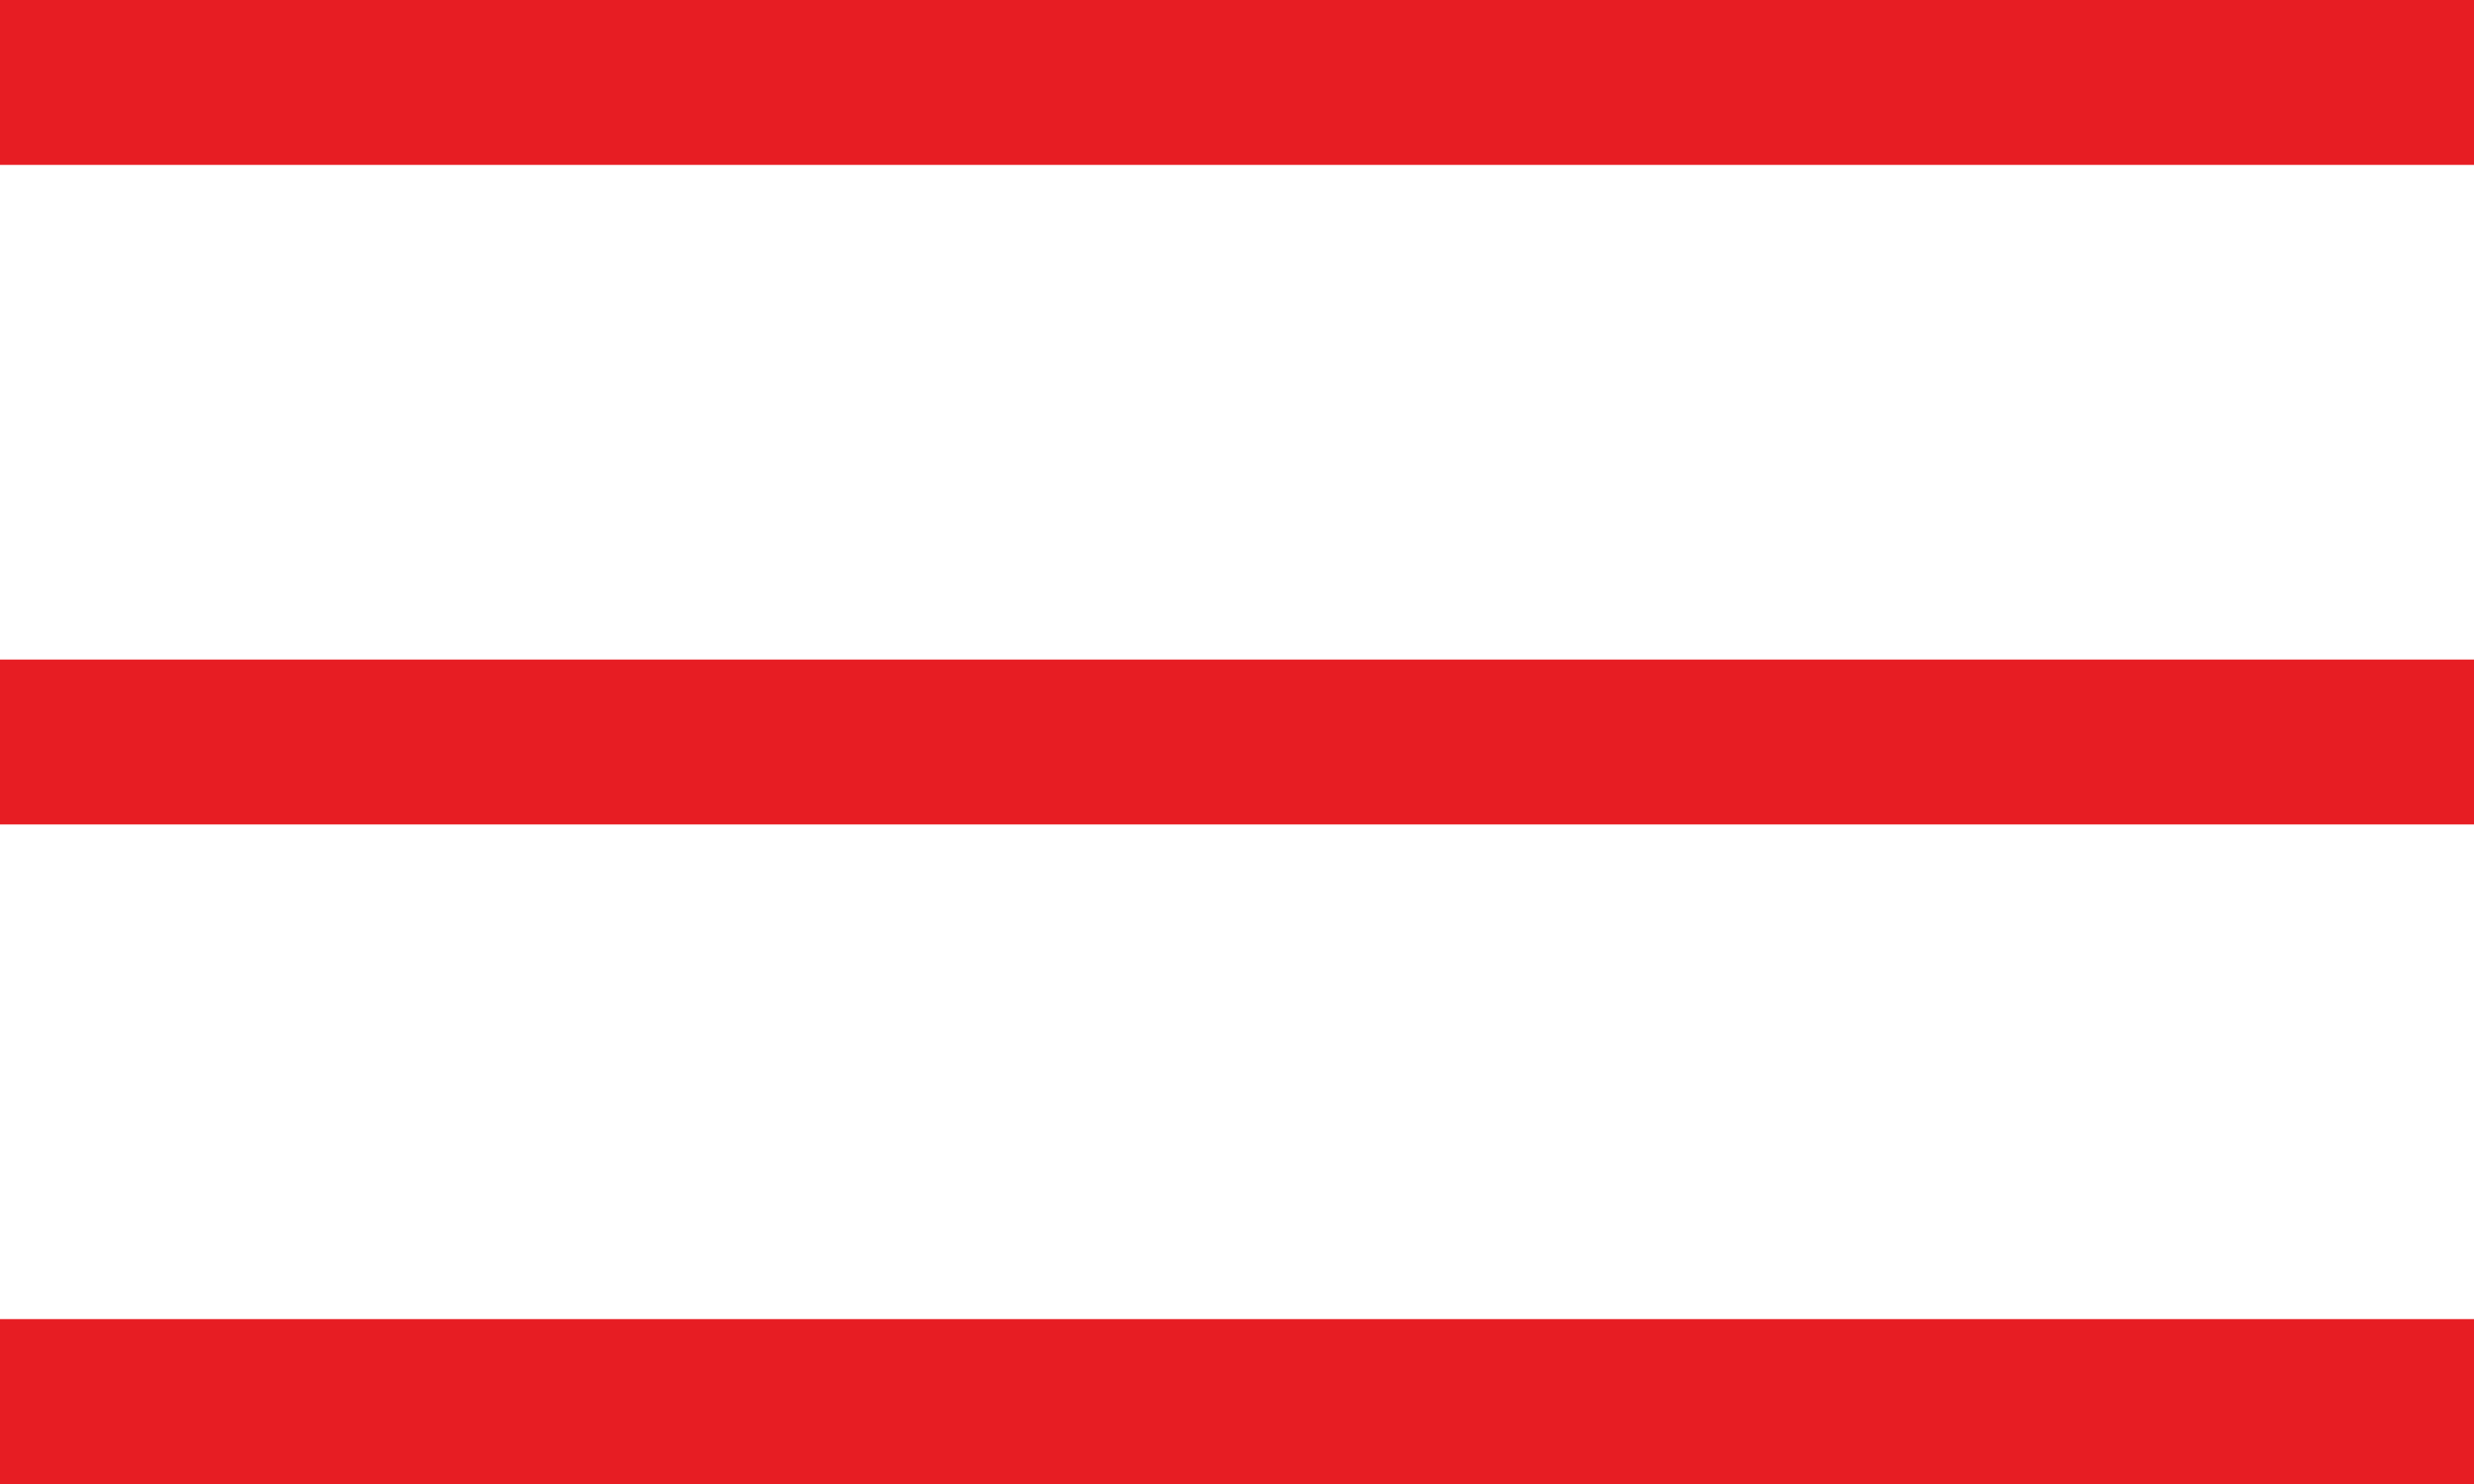
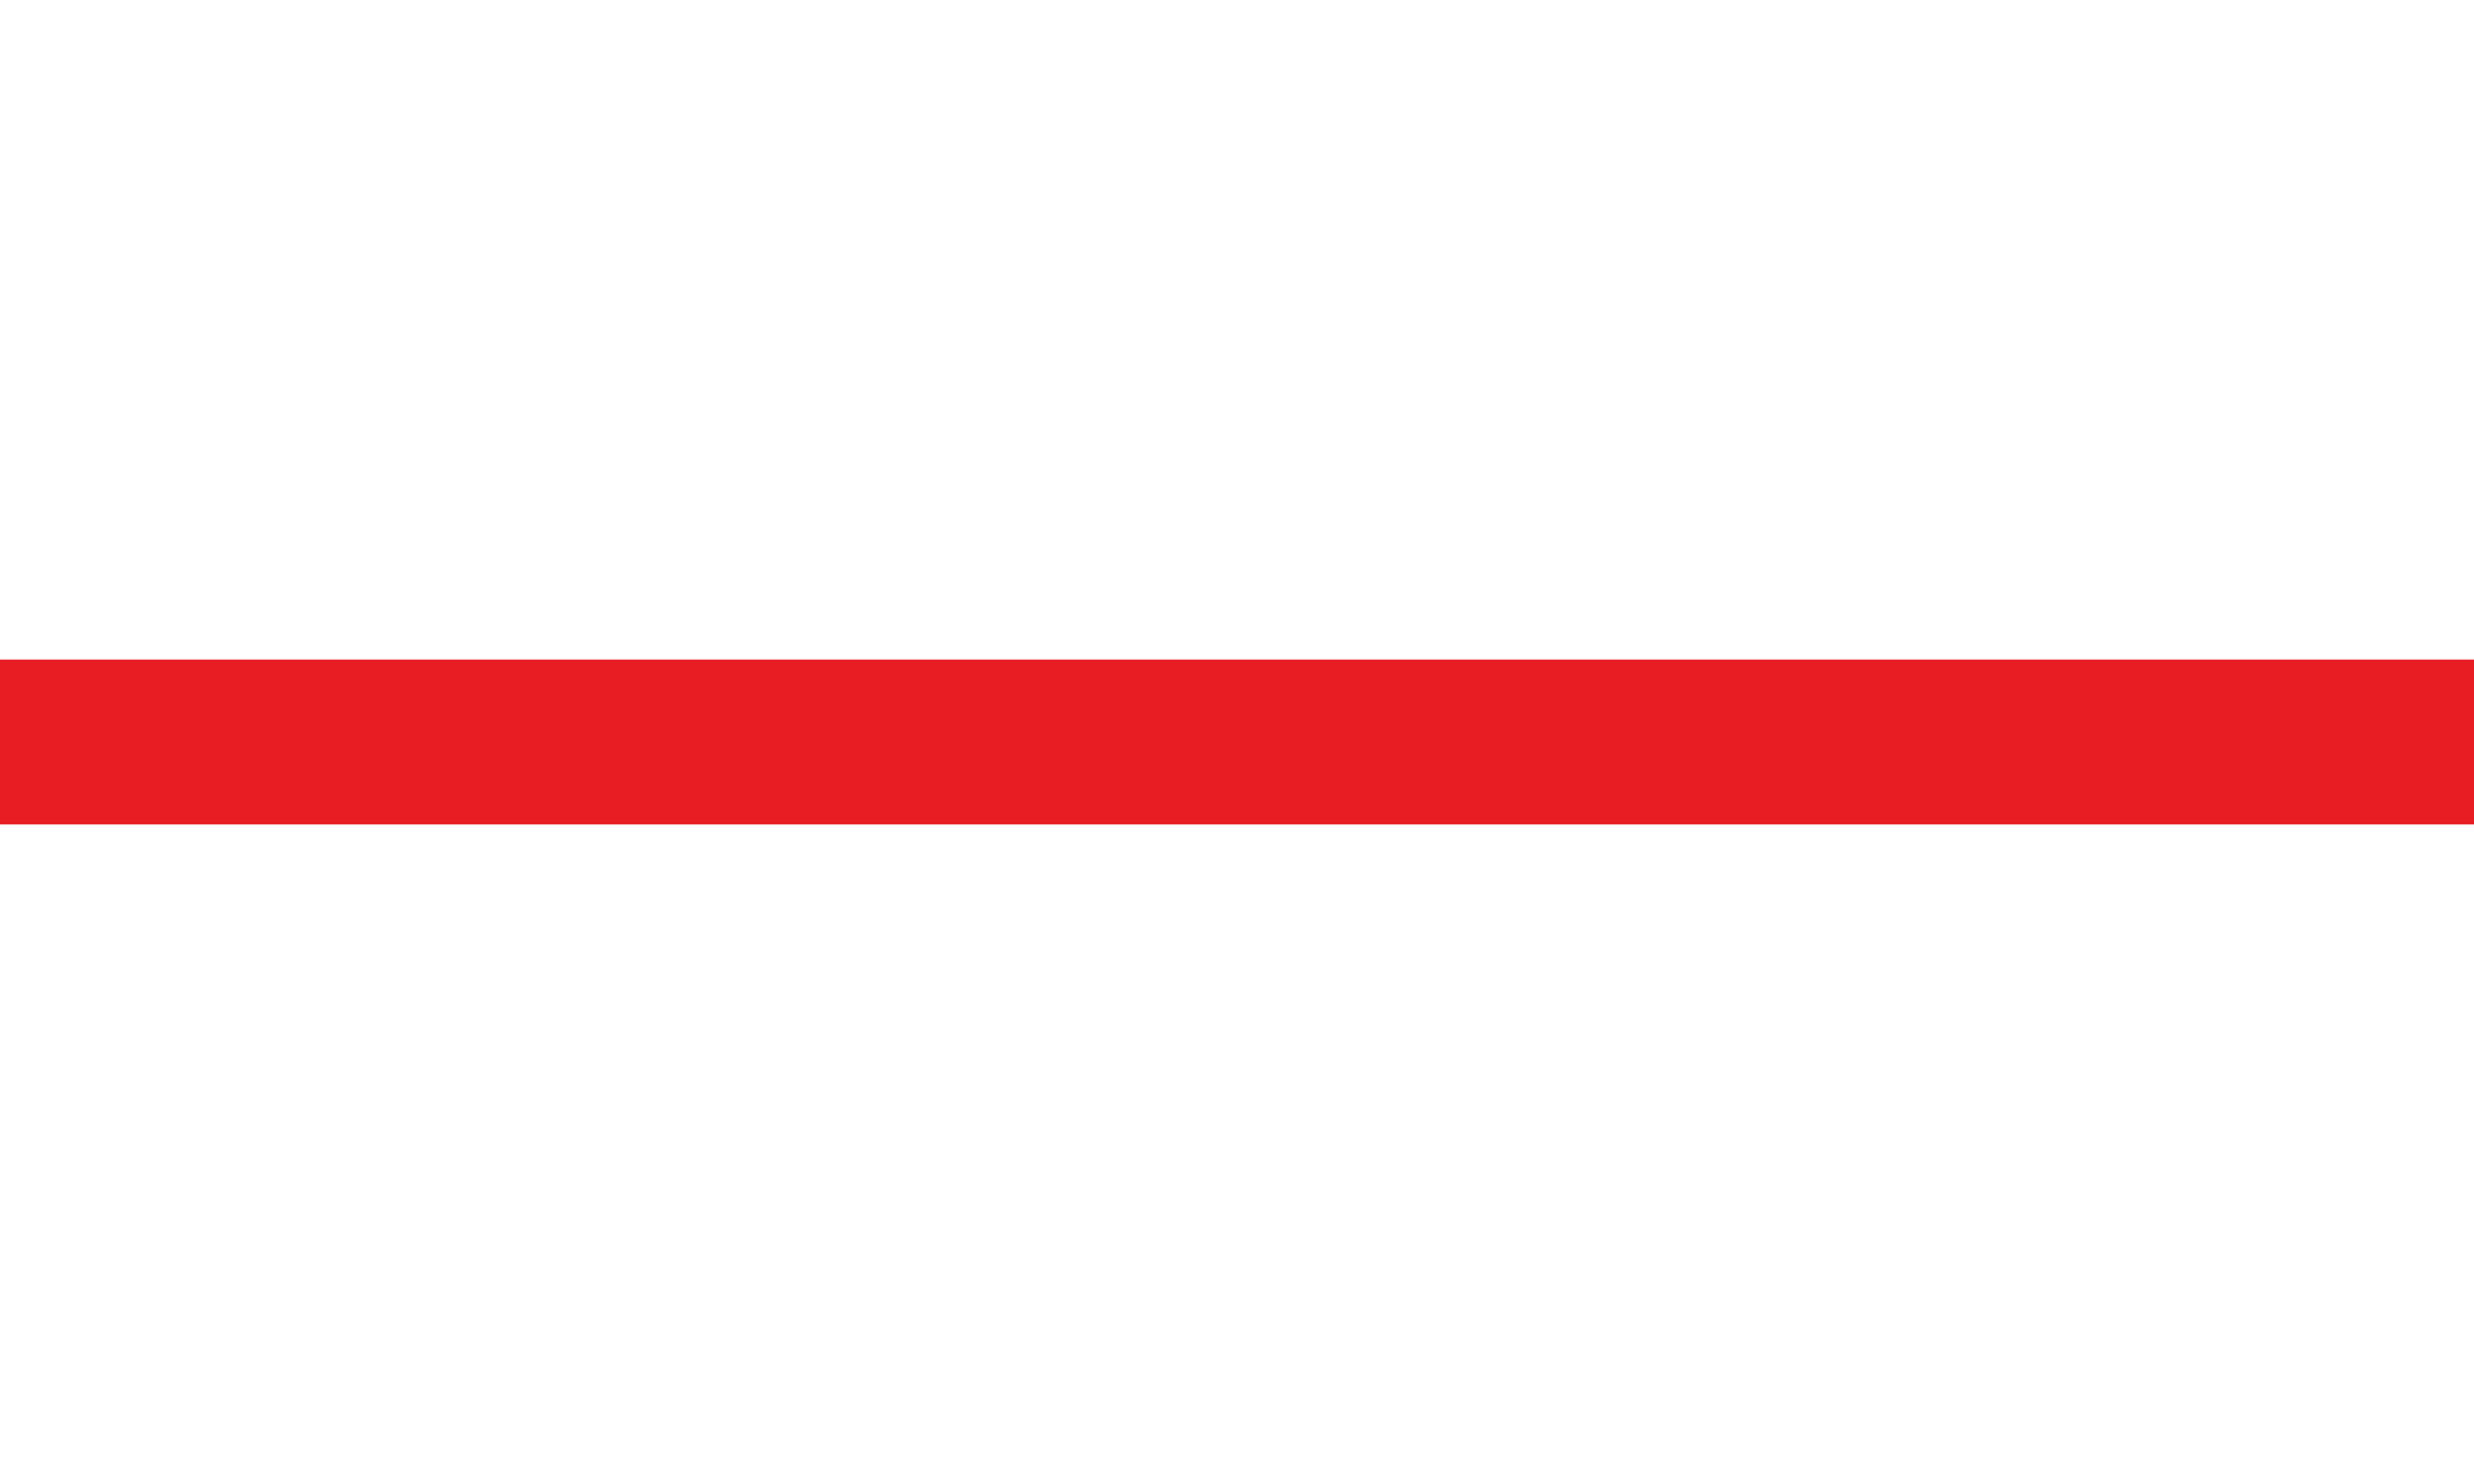
<svg xmlns="http://www.w3.org/2000/svg" width="15" height="9" viewBox="0 0 15 9" fill="none">
-   <line y1="0.5" x2="15" y2="0.5" stroke="#E71D23" />
  <line y1="4.5" x2="15" y2="4.5" stroke="#E71D23" />
-   <line y1="8.5" x2="15" y2="8.5" stroke="#E71D23" />
</svg>